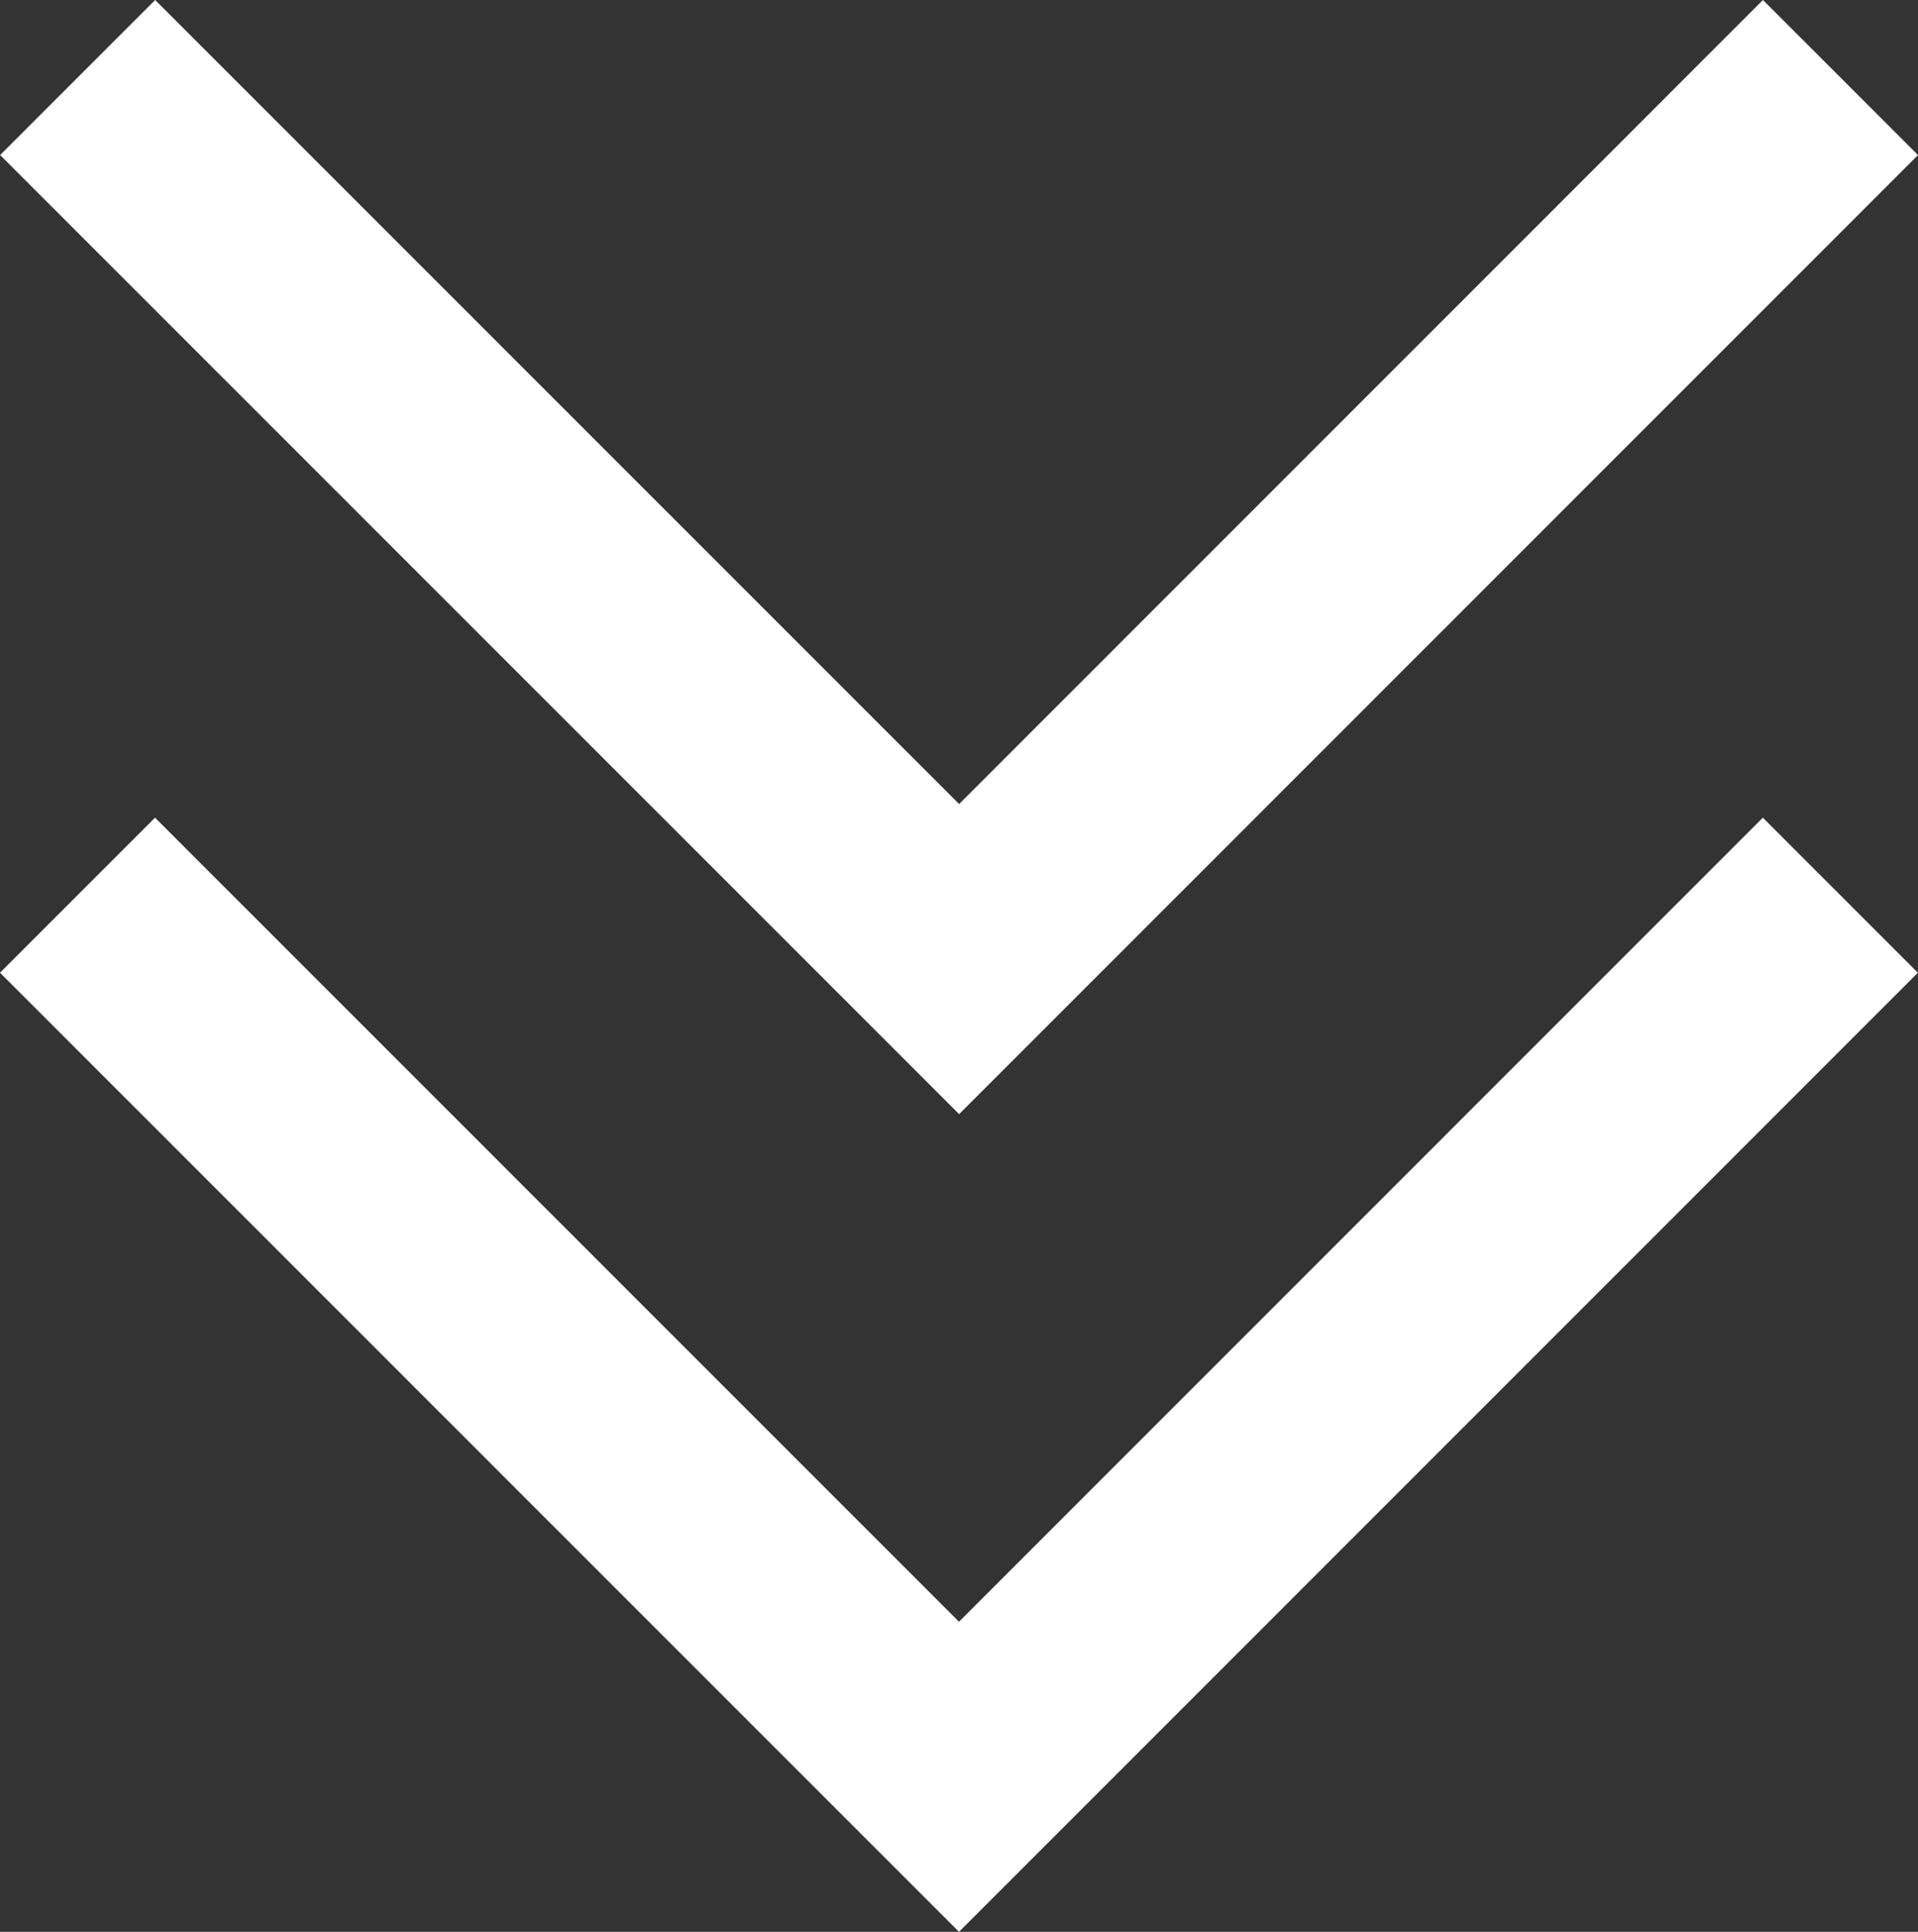
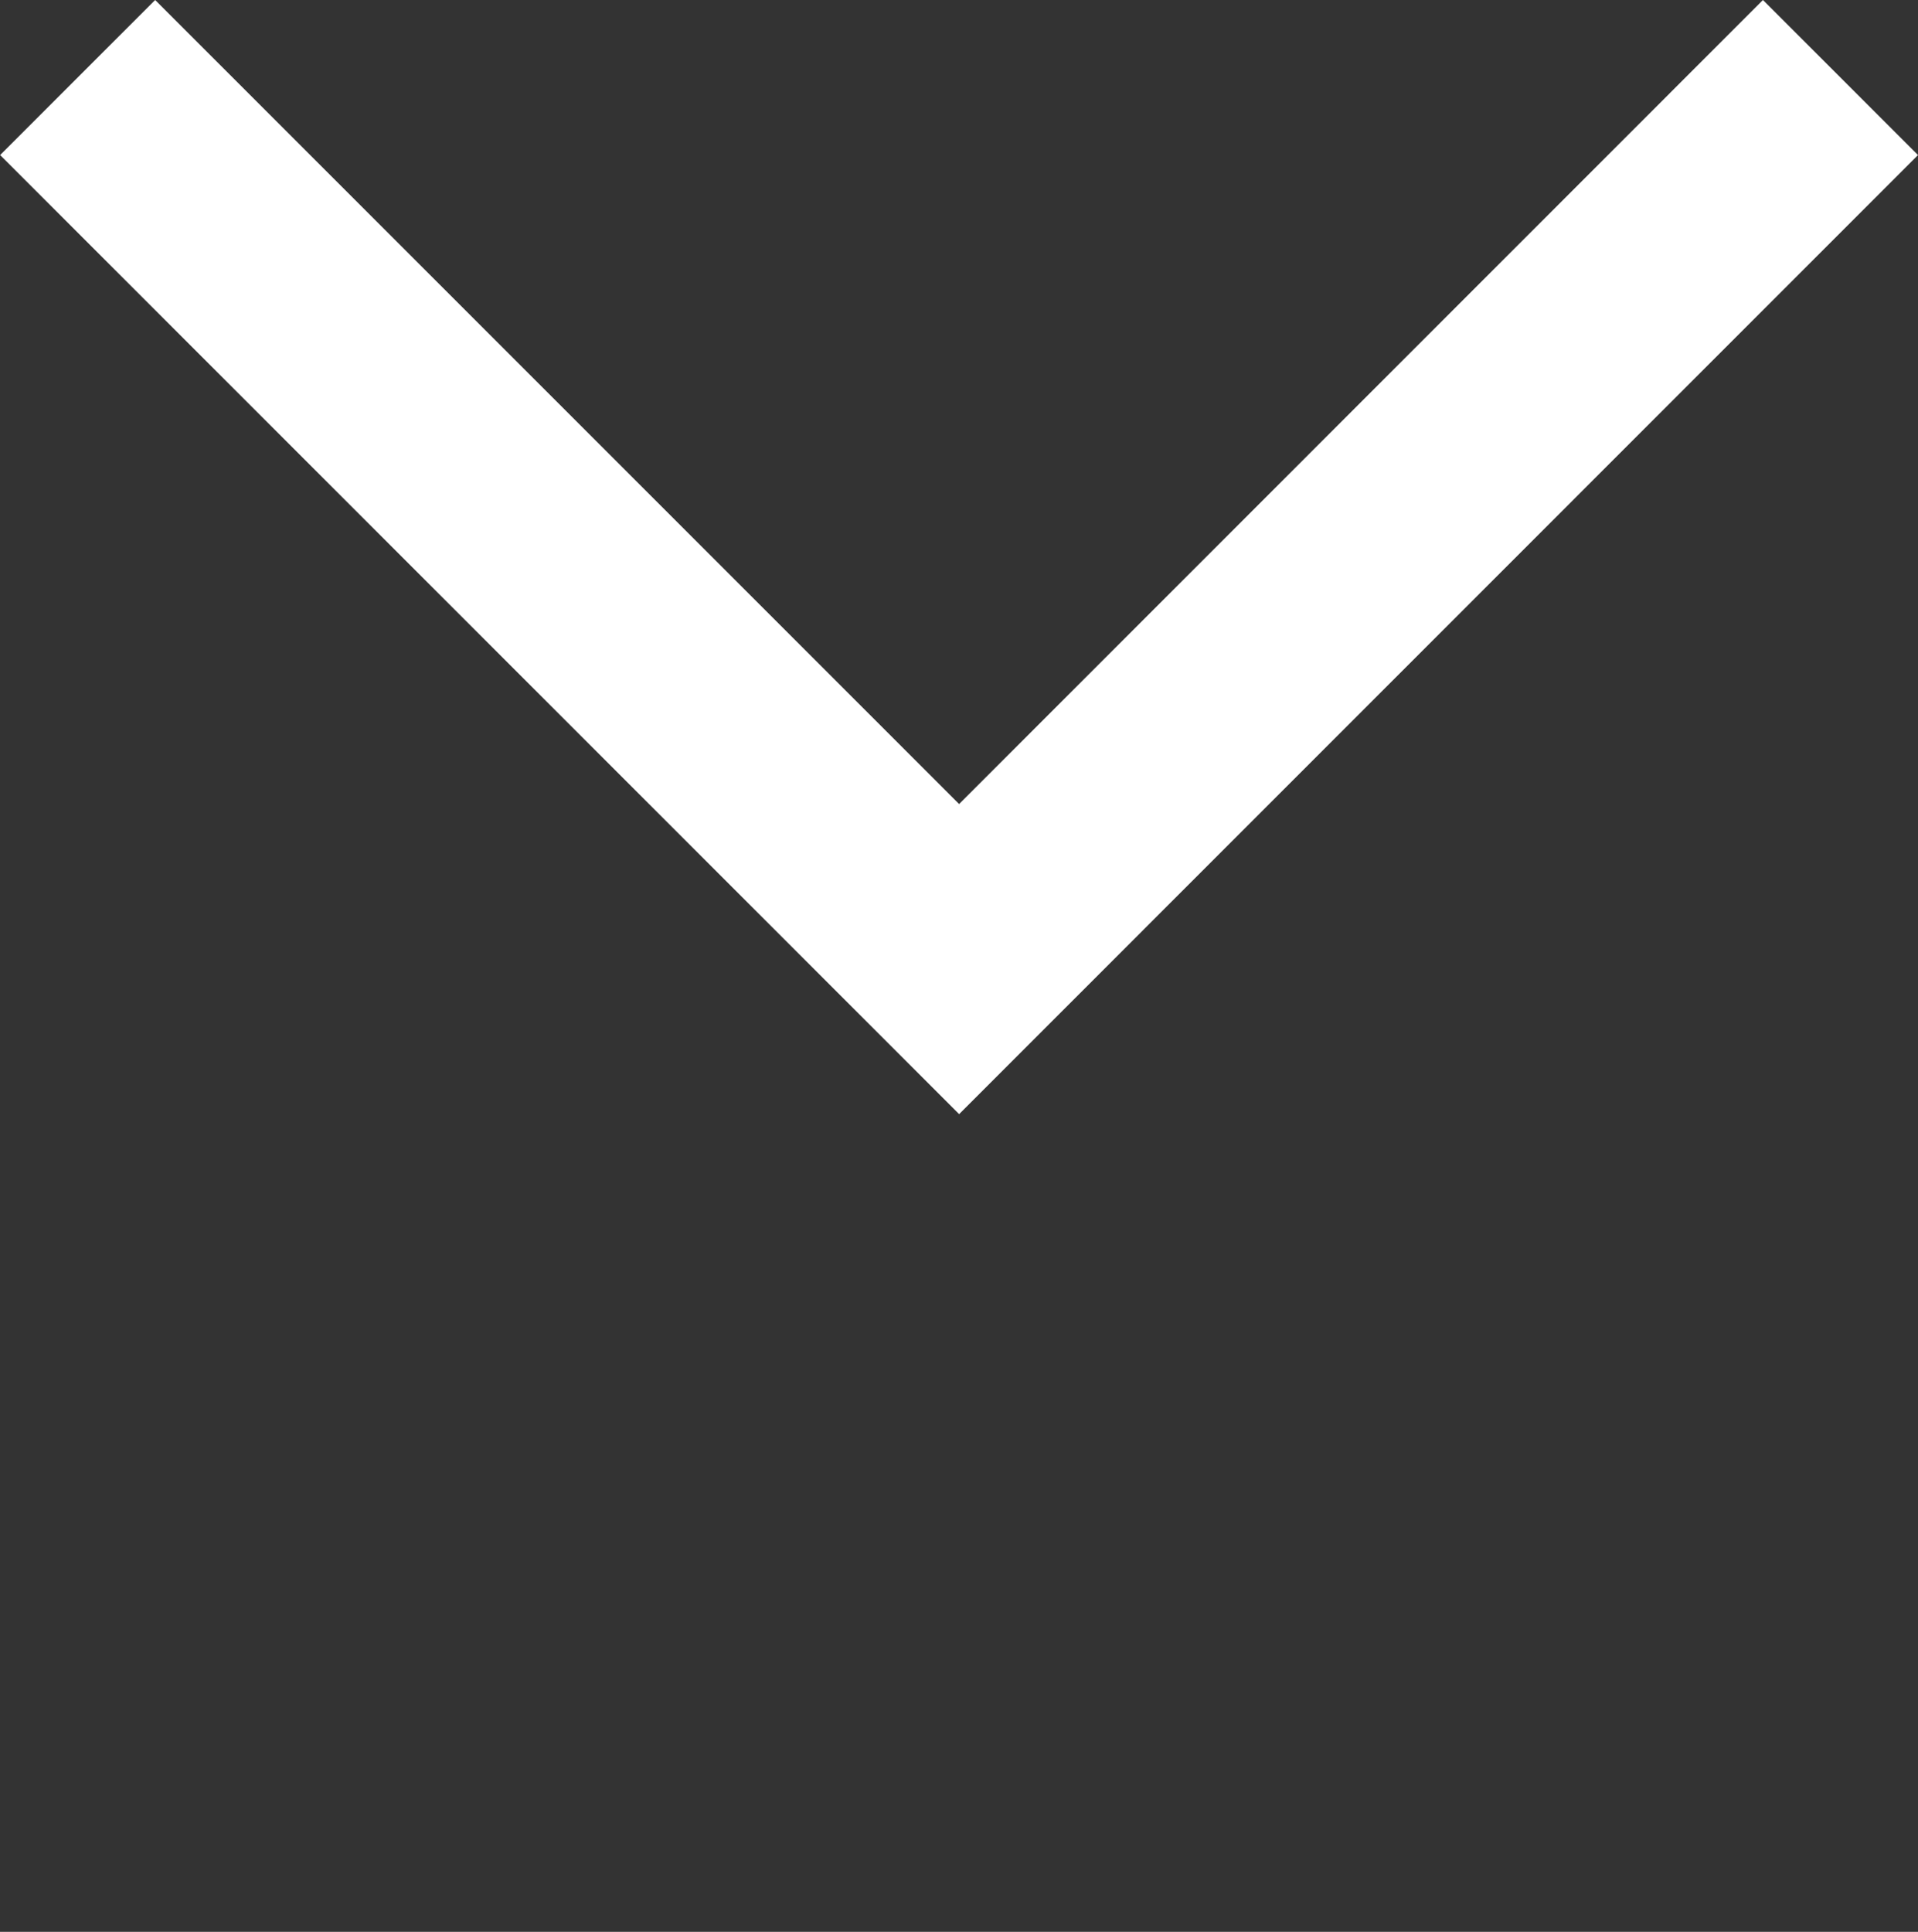
<svg xmlns="http://www.w3.org/2000/svg" width="16.726" height="16.845" viewBox="0 0 16.726 16.845">
  <rect x="0" y="0" width="16.726" height="16.845" fill="#333333" stroke="none" />
  <g id="Group_1764" data-name="Group 1764" transform="translate(-953 -990)">
    <g id="Group_1510" data-name="Group 1510" transform="translate(969.726 990) rotate(90)">
      <path id="Path_7" data-name="Path 7" d="M0,1.352,1.352,0,8.363,7.011,15.373,0l1.352,1.352L8.363,9.715Z" transform="translate(0 16.725) rotate(-90)" fill="#fff" />
    </g>
-     <path id="Path_7-2" data-name="Path 7" d="M0,1.352,1.352,0,8.363,7.011,15.373,0l1.352,1.352L8.363,9.715Z" transform="translate(953 997.13)" fill="#fff" />
  </g>
</svg>